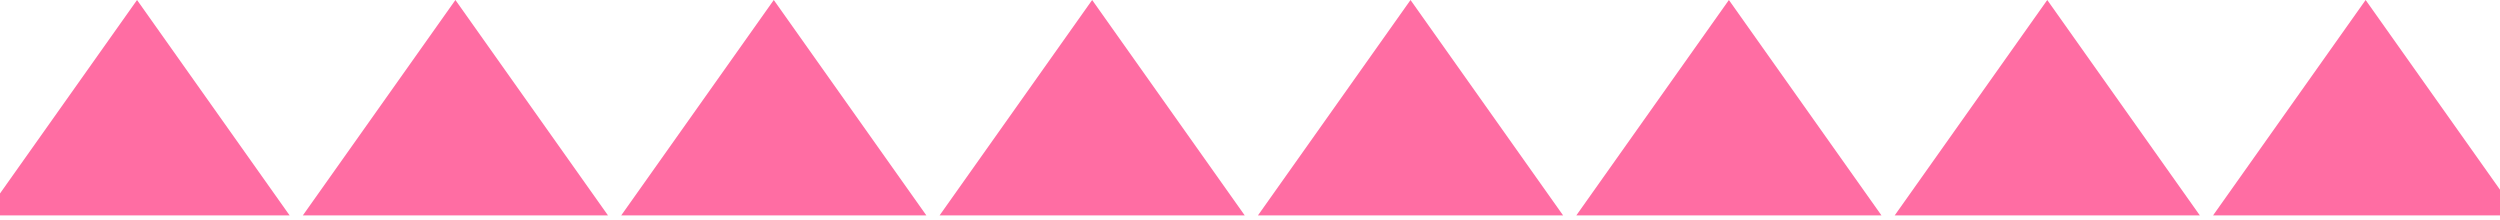
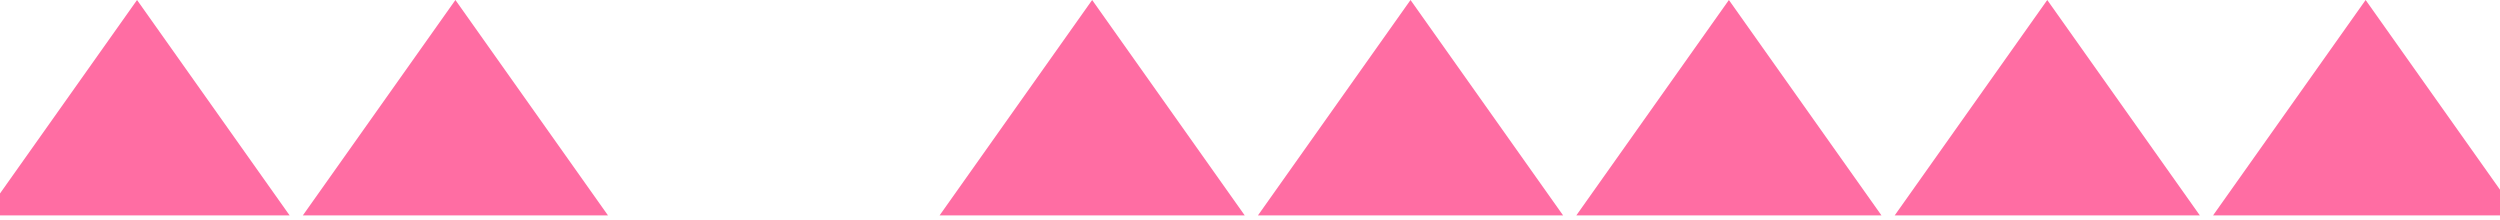
<svg xmlns="http://www.w3.org/2000/svg" width="569" height="50" viewBox="0 0 569 50" fill="none">
  <path d="M31.191 2.35016e-06L-3.539 49.031L65.922 49.031L31.191 2.35016e-06Z" fill="#FF6DA3" />
  <path d="M103.652 2.35016e-06L68.922 49.031L138.383 49.031L103.652 2.35016e-06Z" fill="#FF6DA3" />
-   <path d="M176.113 2.35016e-06L141.383 49.031L210.844 49.031L176.113 2.35016e-06Z" fill="#FF6DA3" />
  <path d="M248.574 2.34671e-06L213.844 49.031L283.305 49.031L248.574 2.34671e-06Z" fill="#FF6DA3" />
  <path d="M321.035 2.34671e-06L286.305 49.031L355.766 49.031L321.035 2.34671e-06Z" fill="#FF6DA3" />
  <path d="M393.496 2.34671e-06L358.766 49.031L428.227 49.031L393.496 2.34671e-06Z" fill="#FF6DA3" />
  <path d="M465.957 2.34671e-06L431.227 49.031L500.688 49.031L465.957 2.34671e-06Z" fill="#FF6DA3" />
  <path d="M538.418 2.34671e-06L503.688 49.031L573.148 49.031L538.418 2.34671e-06Z" fill="#FF6DA3" />
</svg>